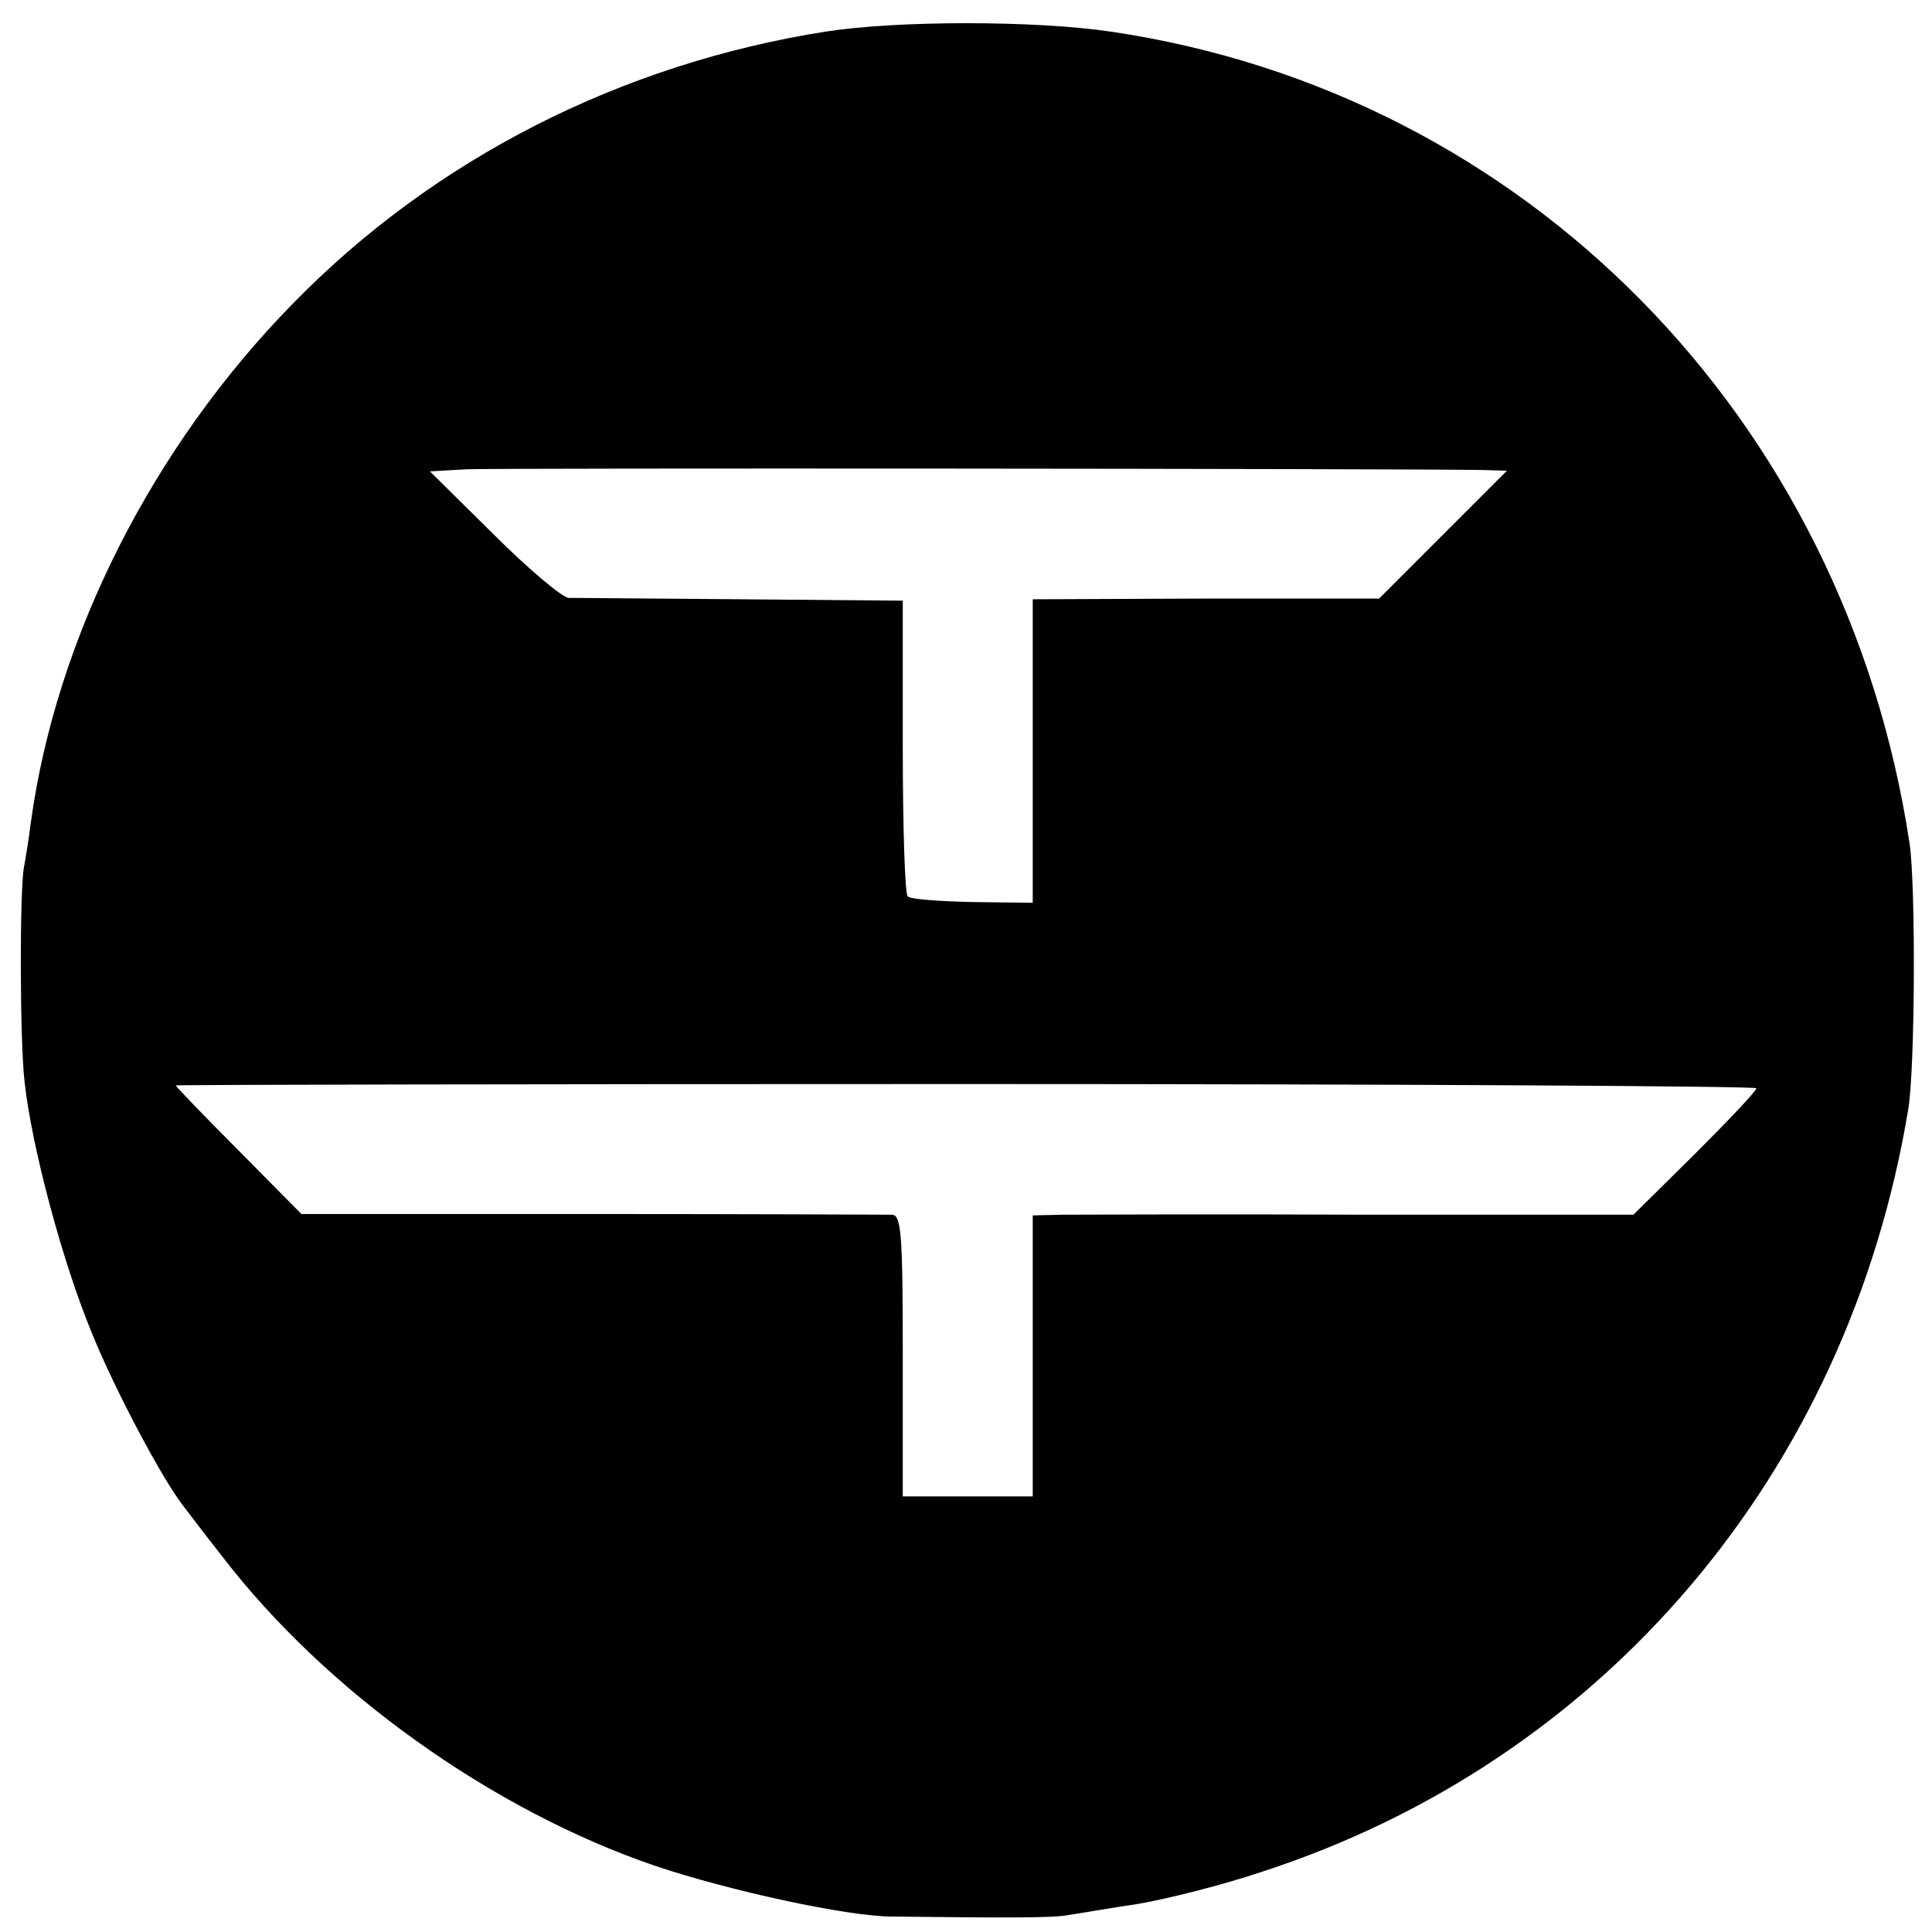
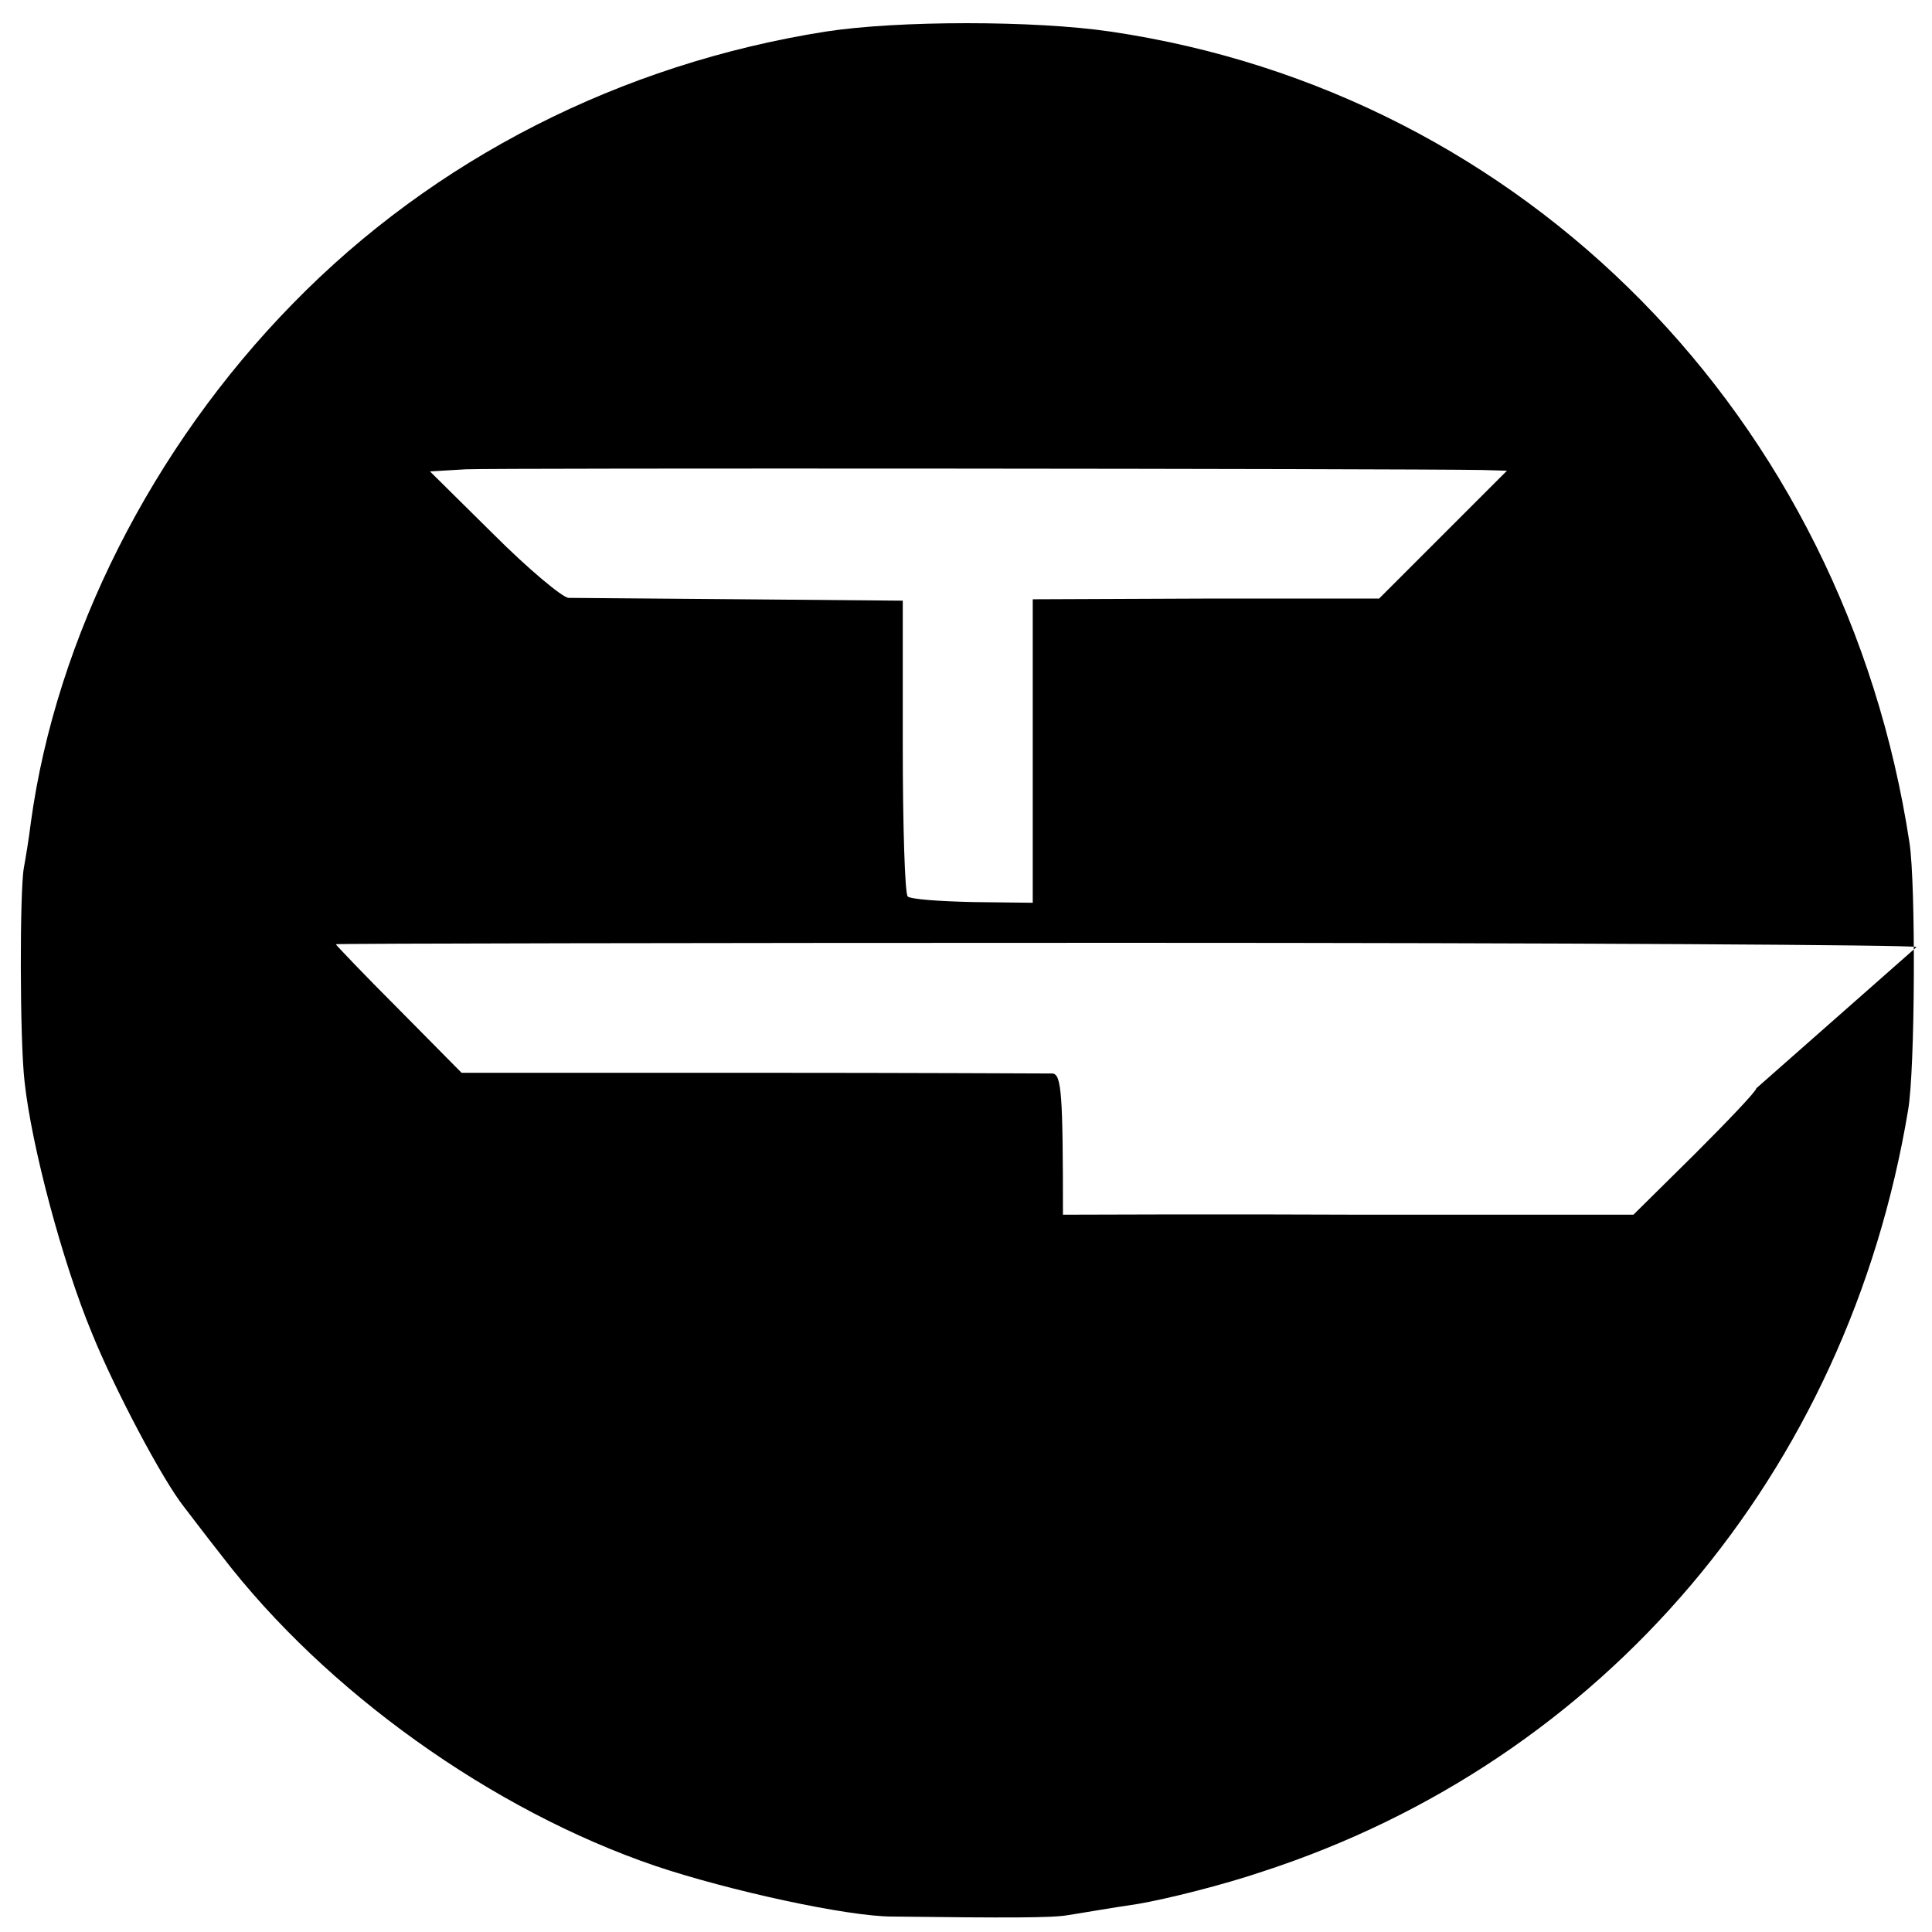
<svg xmlns="http://www.w3.org/2000/svg" version="1.0" width="275pt" height="275pt" viewBox="0 0 275 275" preserveAspectRatio="xMidYMid meet">
  <g transform="translate(0,275) scale(0.1,-0.1)" fill="#000000" stroke="none">
-     <path d="M1175 2705 c-291 -46 -557 -181 -758 -387 -201 -205 -337 -476 -373 -738 -3 -25 -8 -54 -10 -65 -6 -32 -6 -245 1 -305 10 -92 54 -257 96 -358 32 -79 100 -208 131 -247 4 -5 28 -37 54 -70 148 -193 385 -362 617 -441 104 -35 273 -72 337 -72 163 -2 229 -2 250 2 14 2 59 10 100 16 41 7 121 27 177 46 486 158 833 567 919 1084 10 57 11 321 2 380 -92 606 -547 1068 -1137 1155 -108 16 -303 16 -406 0z m935 -624 l35 -1 -91 -91 -91 -91 -247 0 -246 -1 0 -216 0 -216 -85 1 c-47 1 -89 4 -93 8 -4 4 -7 101 -7 214 l0 207 -230 2 c-127 1 -237 2 -246 2 -9 1 -57 41 -107 91 l-90 89 51 3 c42 2 1325 1 1447 -1z m390 -880 c0 -4 -39 -45 -87 -93 l-88 -87 -385 0 c-212 1 -404 0 -427 0 l-43 -1 0 -200 0 -200 -93 0 -92 0 0 200 c0 172 -2 200 -15 201 -8 0 -201 1 -428 1 l-413 0 -90 91 c-49 49 -89 91 -89 92 0 1 506 2 1125 2 619 0 1125 -3 1125 -6z" />
+     <path d="M1175 2705 c-291 -46 -557 -181 -758 -387 -201 -205 -337 -476 -373 -738 -3 -25 -8 -54 -10 -65 -6 -32 -6 -245 1 -305 10 -92 54 -257 96 -358 32 -79 100 -208 131 -247 4 -5 28 -37 54 -70 148 -193 385 -362 617 -441 104 -35 273 -72 337 -72 163 -2 229 -2 250 2 14 2 59 10 100 16 41 7 121 27 177 46 486 158 833 567 919 1084 10 57 11 321 2 380 -92 606 -547 1068 -1137 1155 -108 16 -303 16 -406 0z m935 -624 l35 -1 -91 -91 -91 -91 -247 0 -246 -1 0 -216 0 -216 -85 1 c-47 1 -89 4 -93 8 -4 4 -7 101 -7 214 l0 207 -230 2 c-127 1 -237 2 -246 2 -9 1 -57 41 -107 91 l-90 89 51 3 c42 2 1325 1 1447 -1z m390 -880 c0 -4 -39 -45 -87 -93 l-88 -87 -385 0 c-212 1 -404 0 -427 0 c0 172 -2 200 -15 201 -8 0 -201 1 -428 1 l-413 0 -90 91 c-49 49 -89 91 -89 92 0 1 506 2 1125 2 619 0 1125 -3 1125 -6z" />
  </g>
</svg>